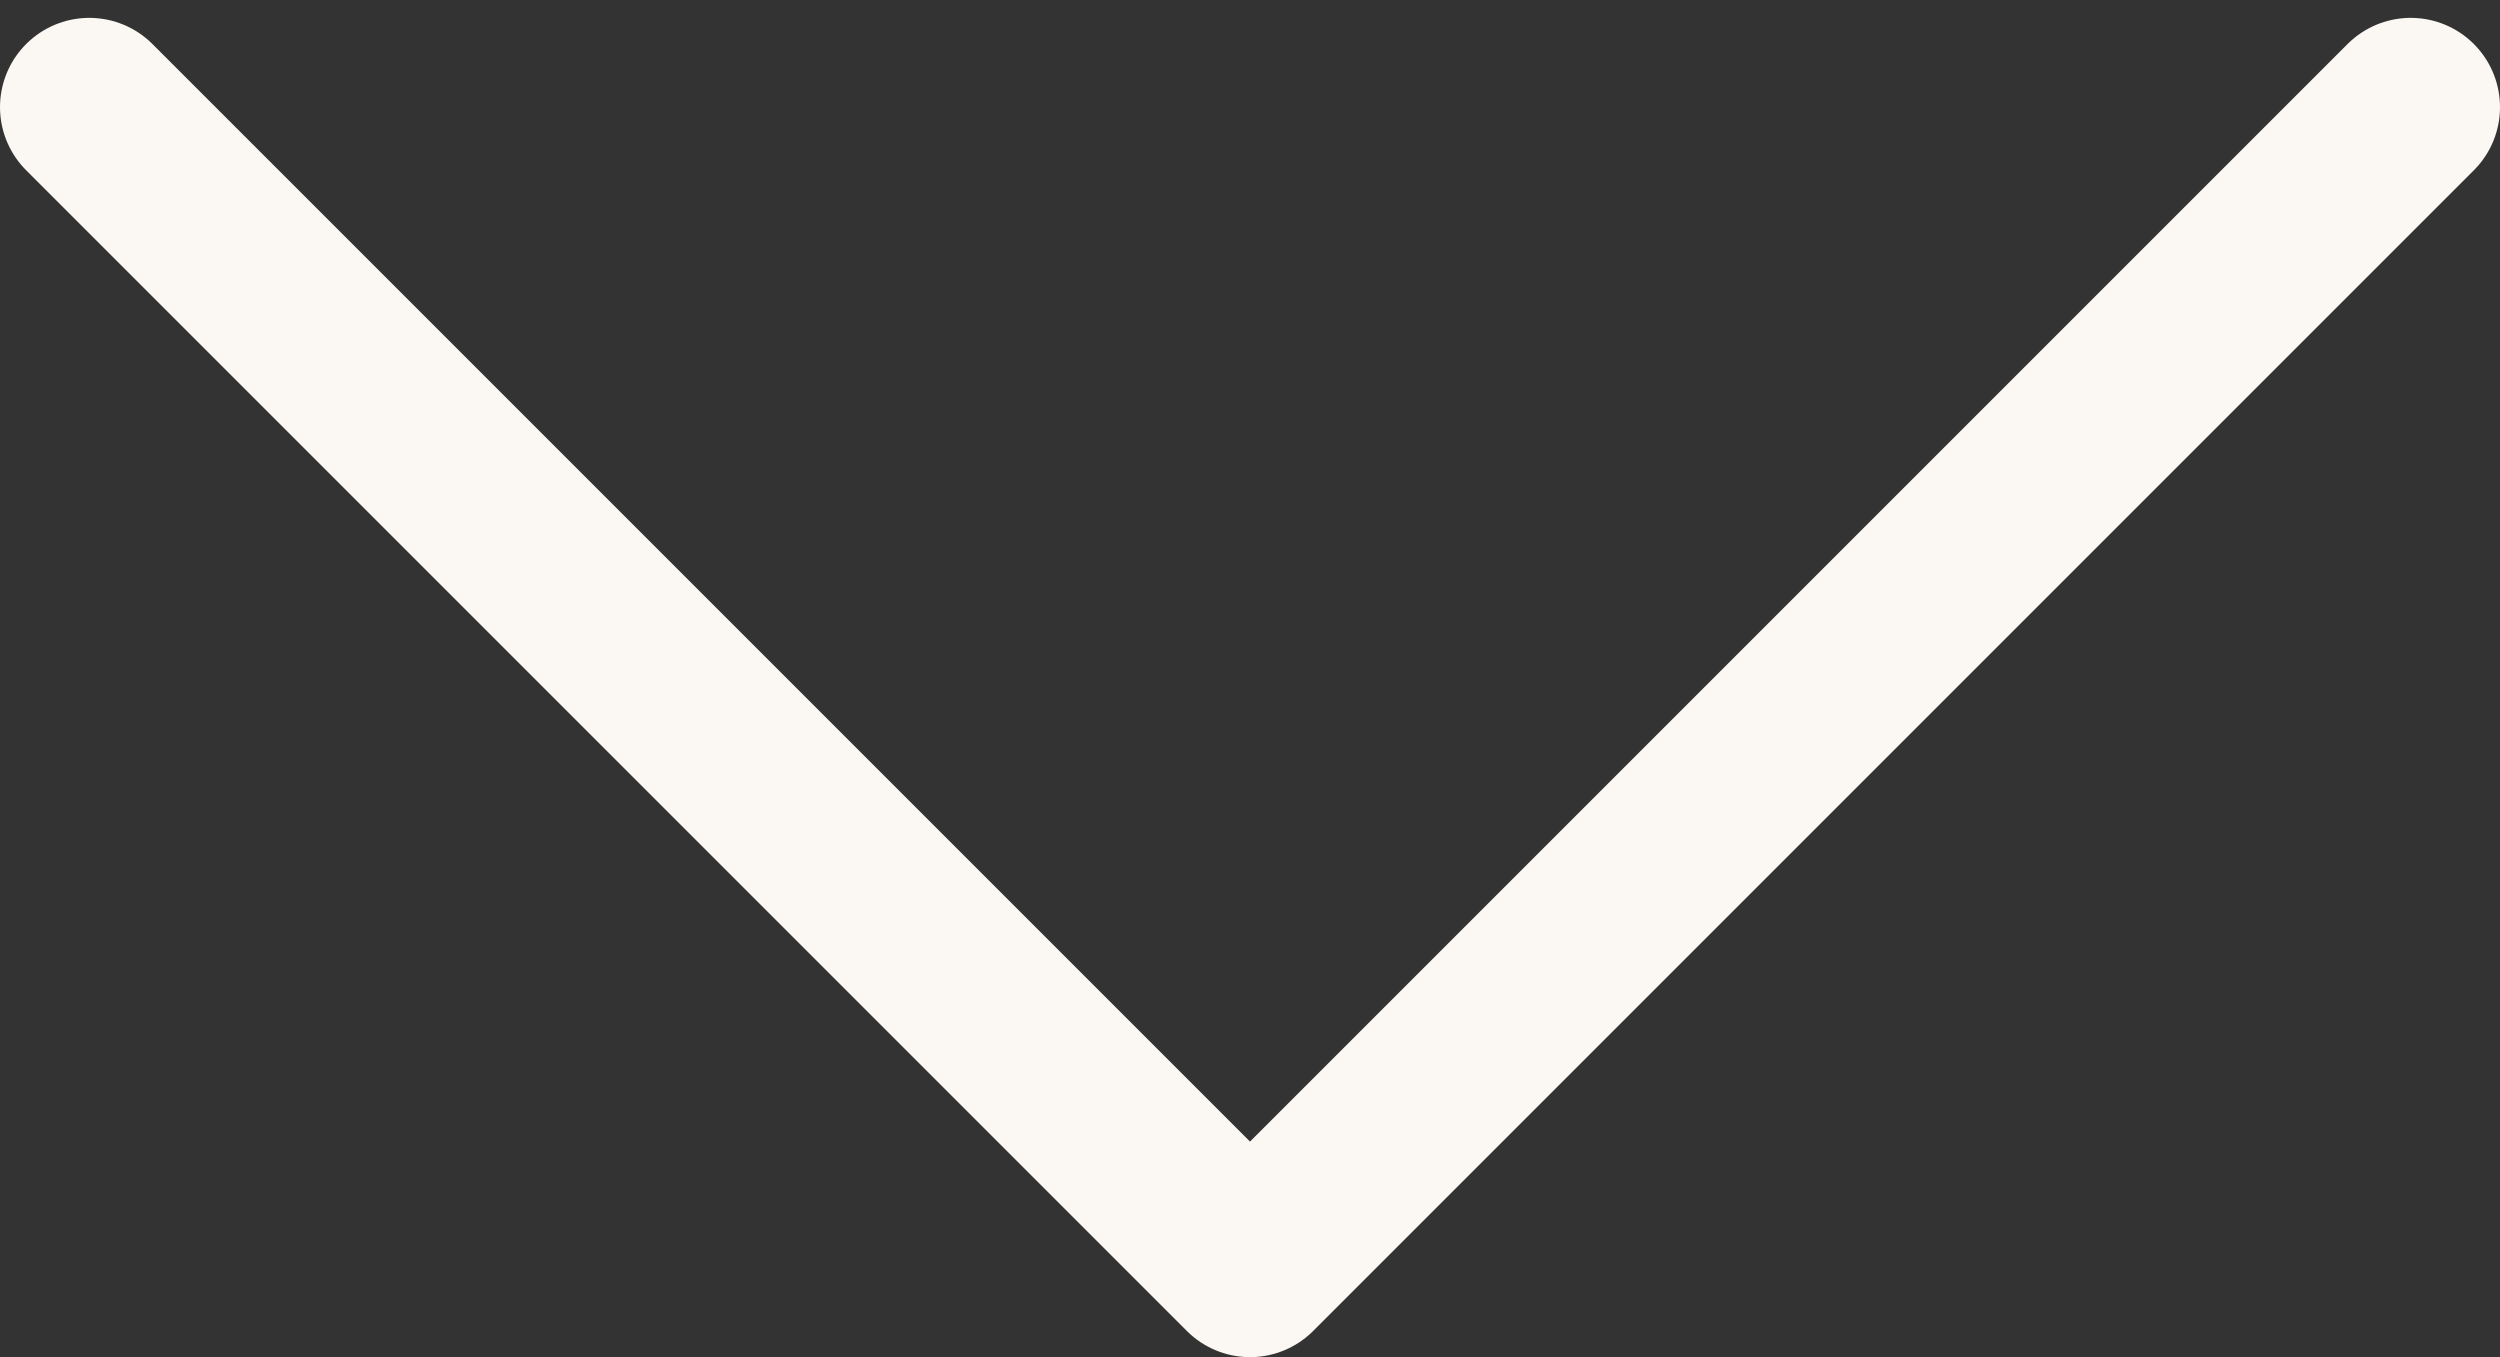
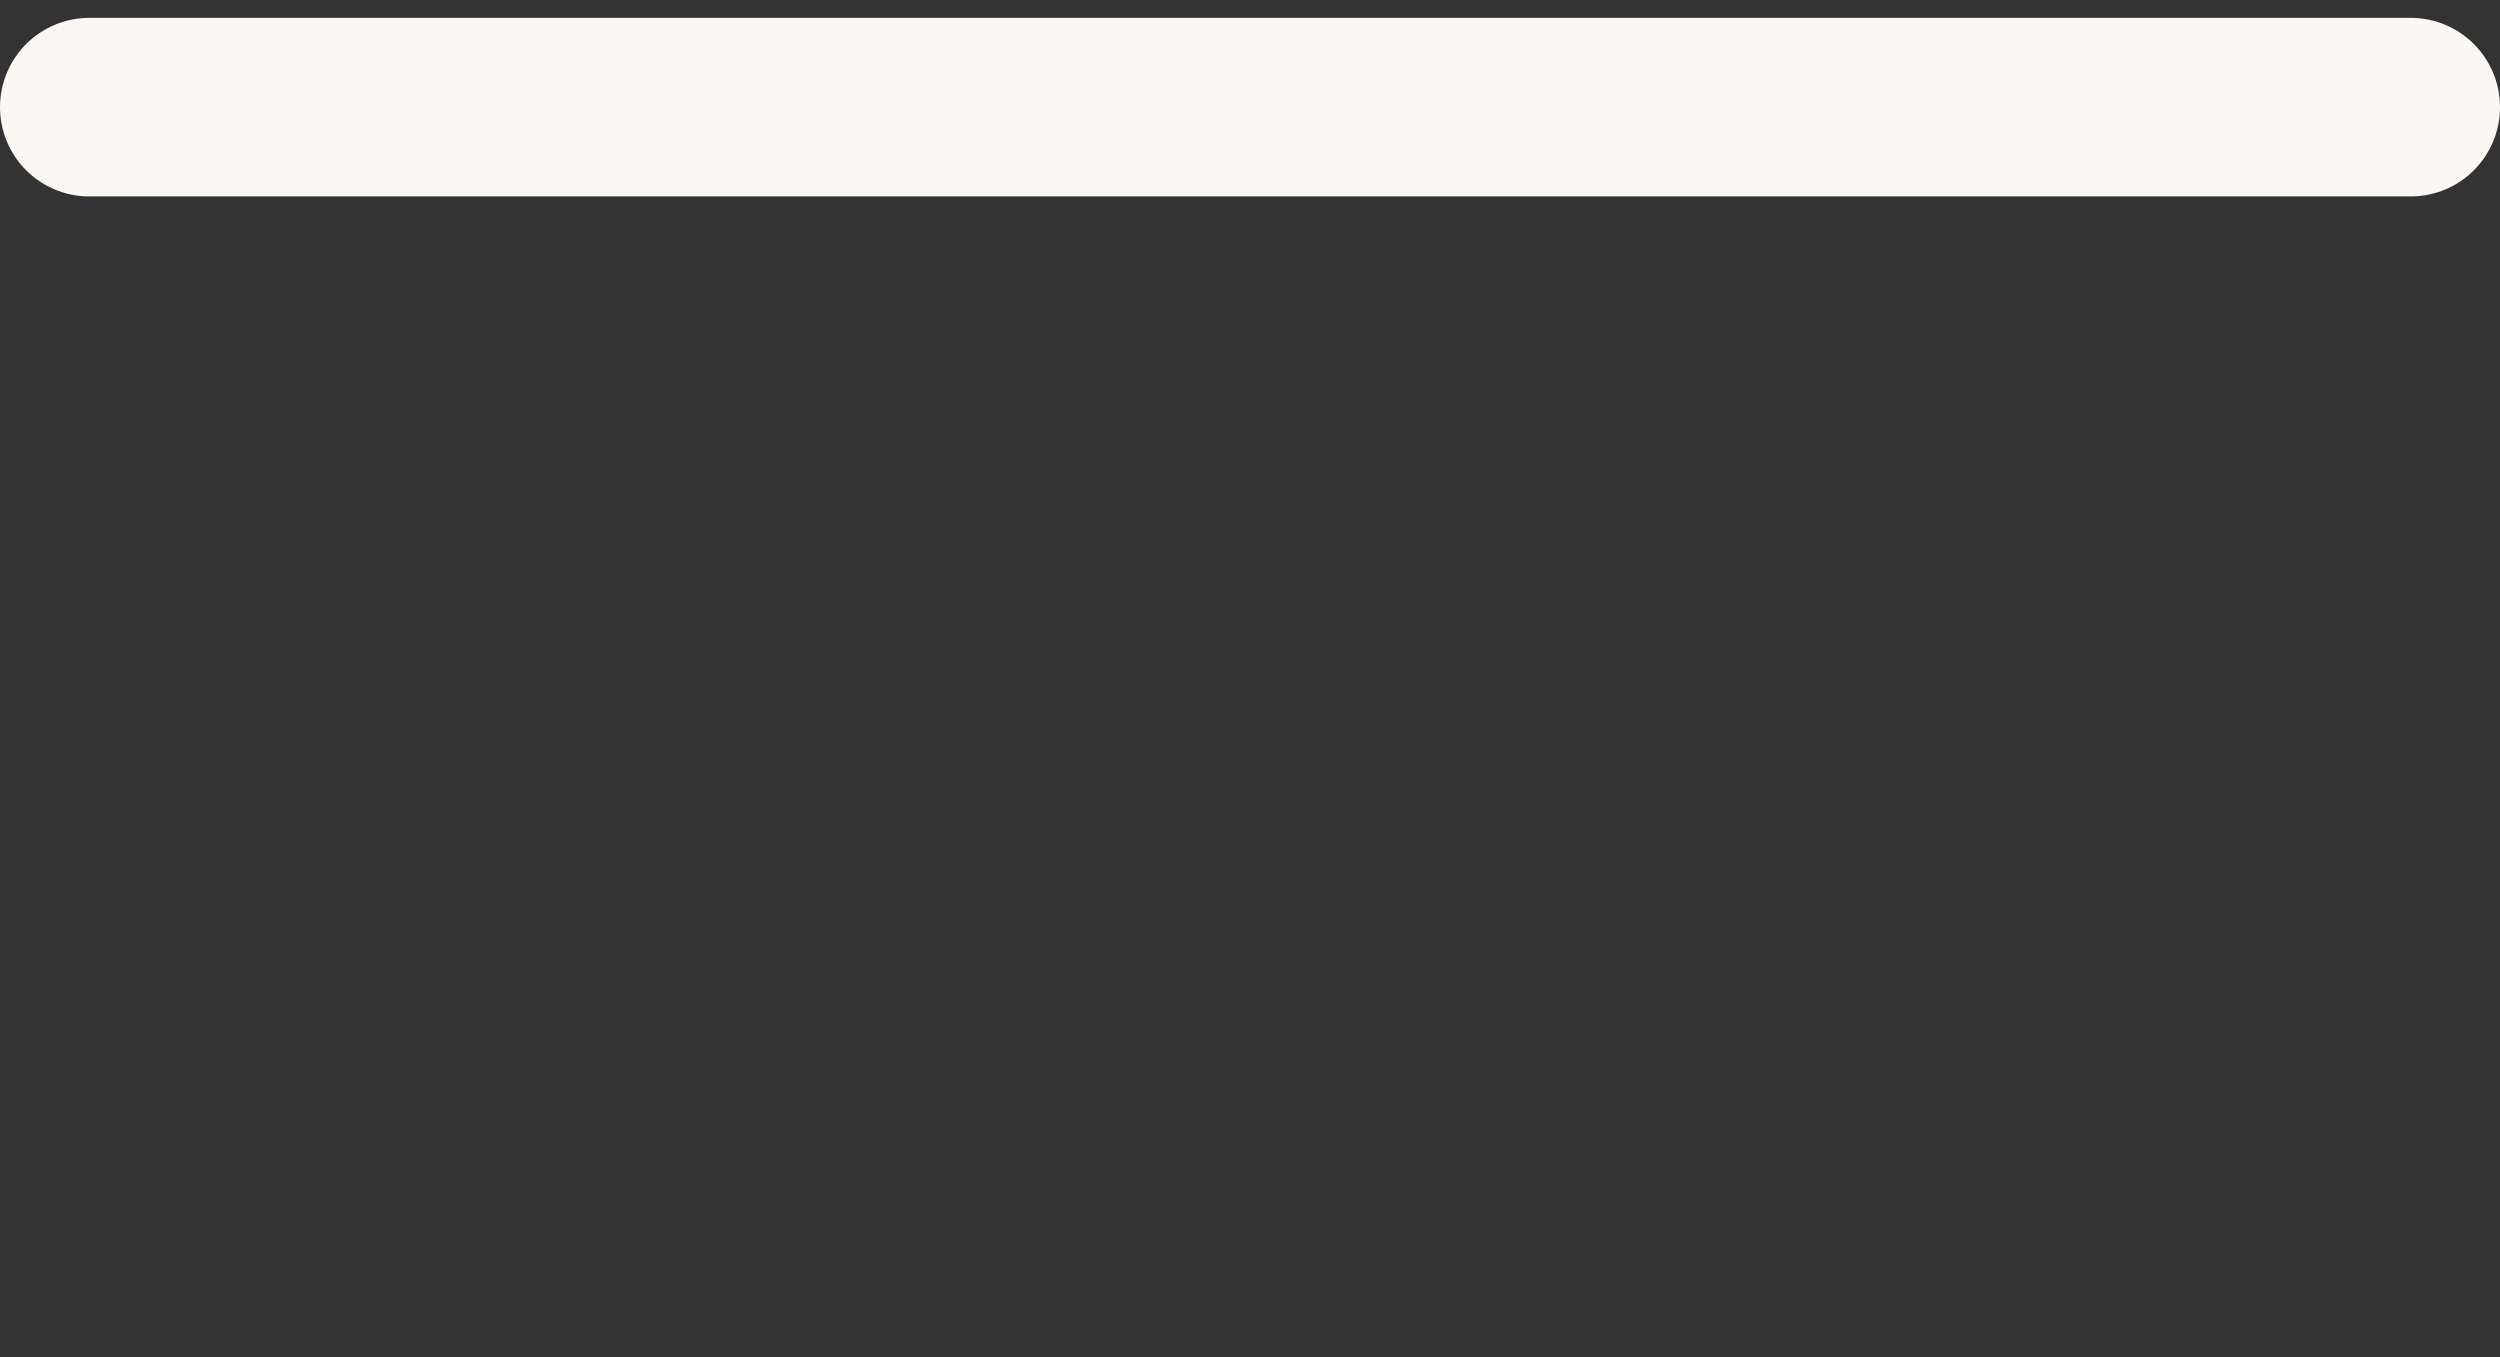
<svg xmlns="http://www.w3.org/2000/svg" width="70" height="38" viewBox="0 0 70 38" fill="none">
  <rect x="0" y="0" width="70" height="38" fill="#333333" stroke="none" />
-   <path d="M2.5 3L35 35.5L67.5 3" stroke="#FBF7F2" stroke-width="5" stroke-linecap="round" stroke-linejoin="round" />
+   <path d="M2.5 3L67.5 3" stroke="#FBF7F2" stroke-width="5" stroke-linecap="round" stroke-linejoin="round" />
</svg>